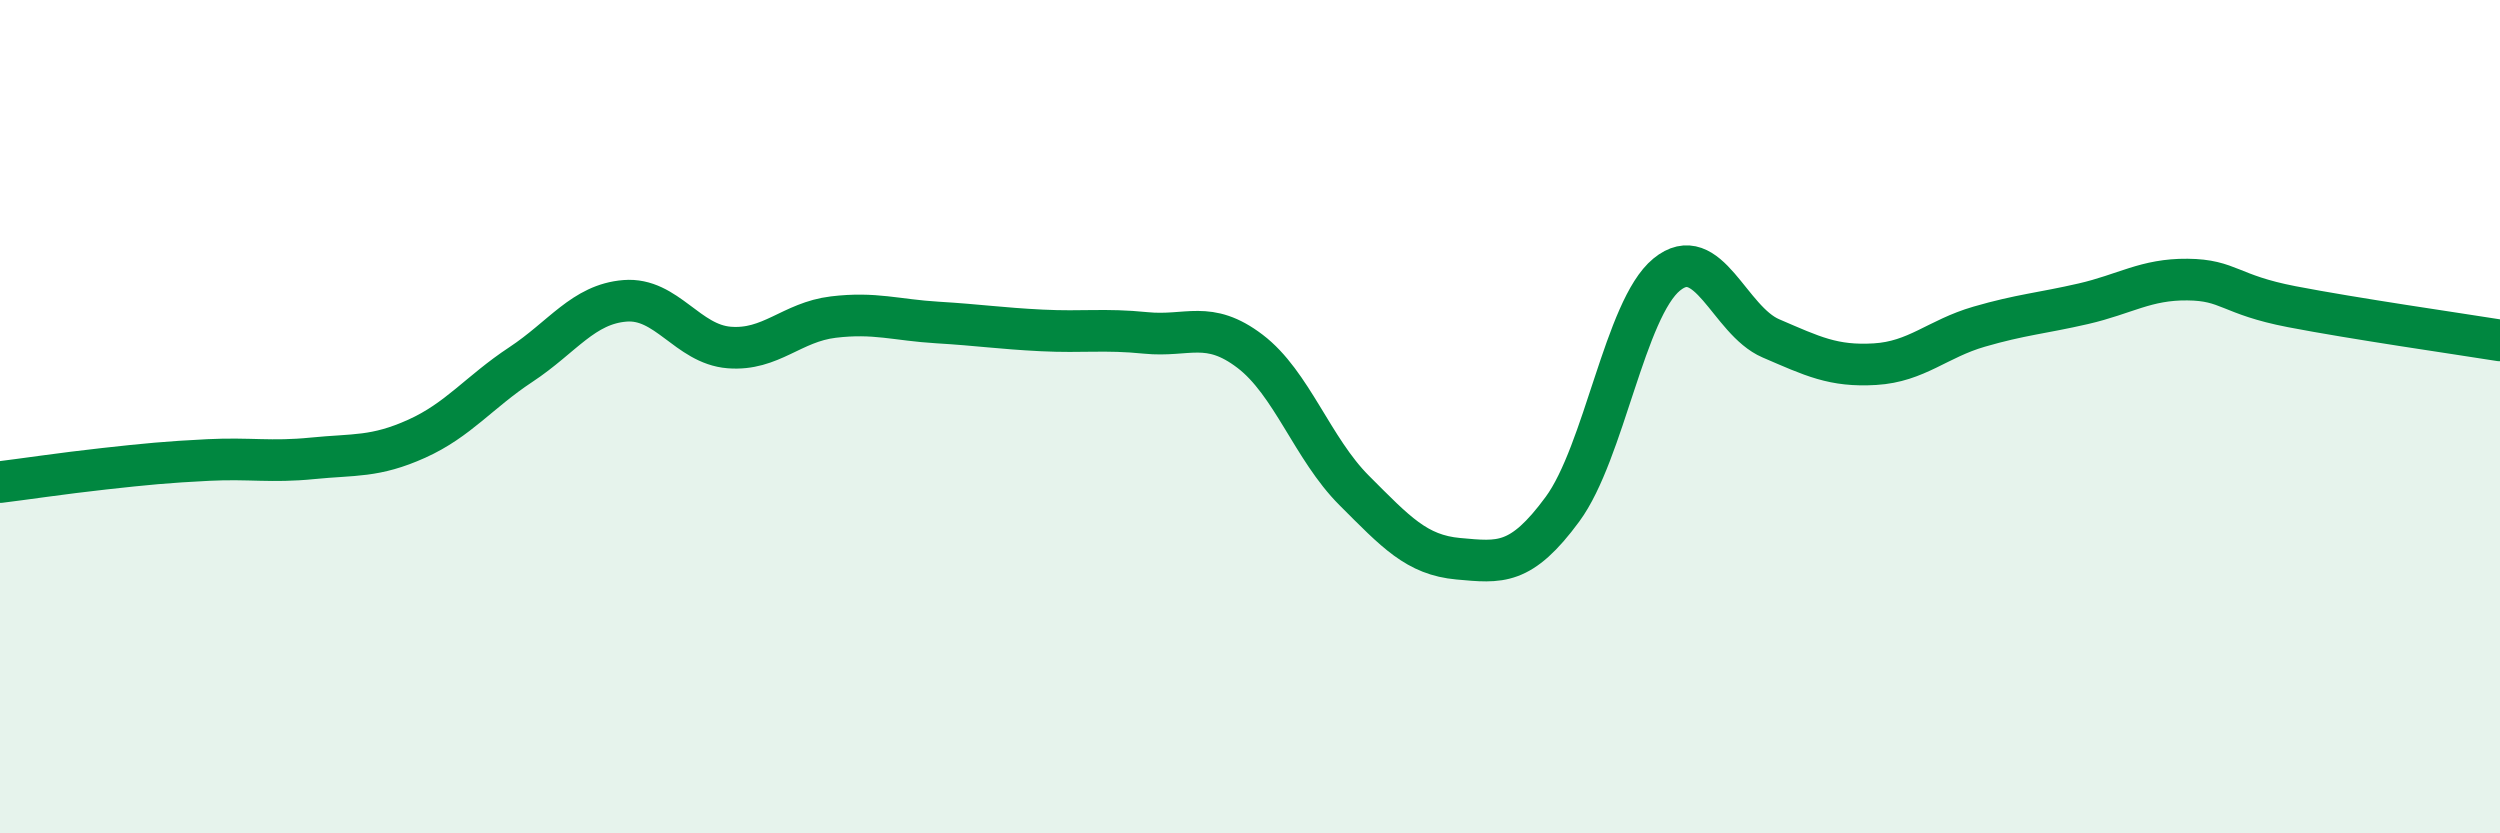
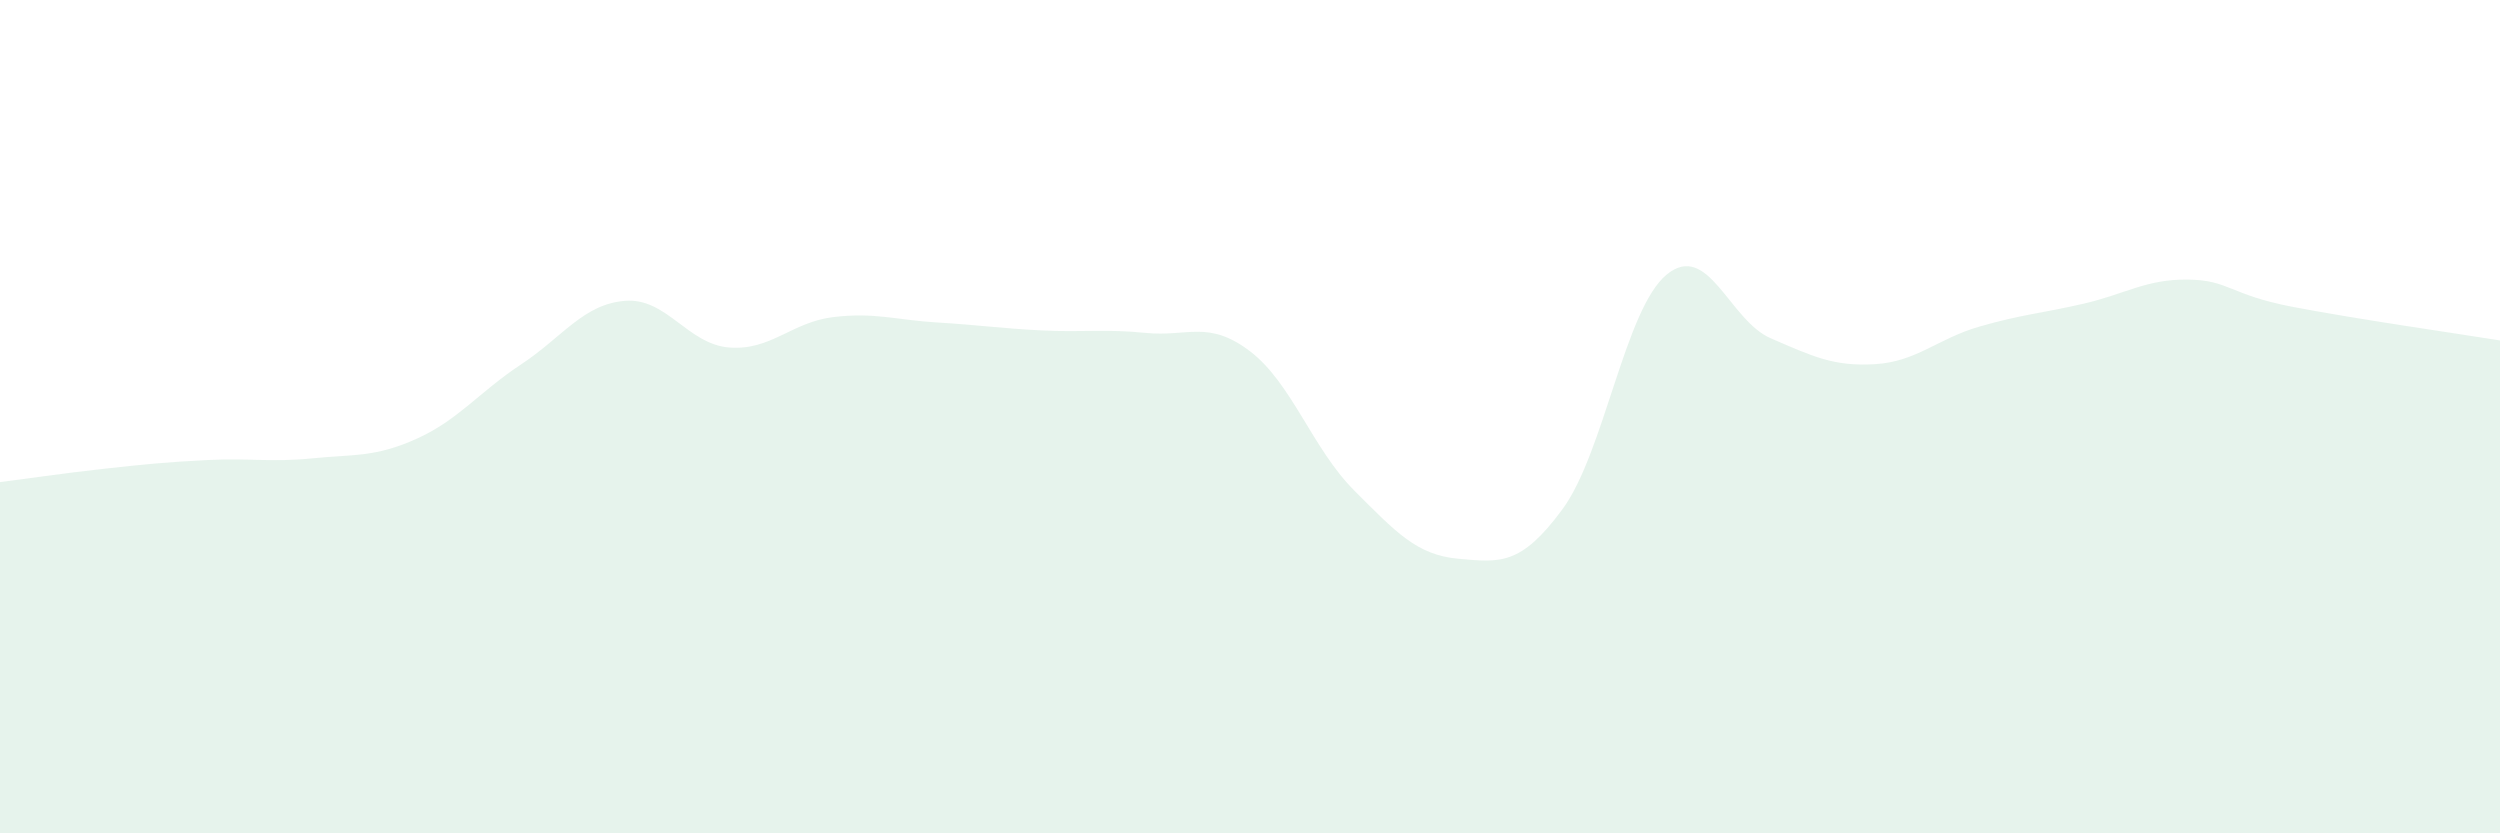
<svg xmlns="http://www.w3.org/2000/svg" width="60" height="20" viewBox="0 0 60 20">
  <path d="M 0,11.57 C 0.5,11.51 1.5,11.36 2.5,11.25 C 3.5,11.14 4,11.09 5,11.04 C 6,10.99 6.5,11.1 7.5,11 C 8.5,10.9 9,10.98 10,10.53 C 11,10.08 11.5,9.41 12.5,8.75 C 13.5,8.09 14,7.3 15,7.22 C 16,7.14 16.5,8.26 17.5,8.34 C 18.5,8.42 19,7.73 20,7.61 C 21,7.49 21.5,7.68 22.5,7.74 C 23.5,7.8 24,7.88 25,7.93 C 26,7.98 26.5,7.89 27.5,7.99 C 28.5,8.09 29,7.67 30,8.43 C 31,9.19 31.5,10.77 32.5,11.77 C 33.5,12.77 34,13.32 35,13.41 C 36,13.5 36.5,13.58 37.5,12.22 C 38.5,10.86 39,7.41 40,6.59 C 41,5.77 41.5,7.69 42.5,8.12 C 43.5,8.55 44,8.8 45,8.74 C 46,8.68 46.5,8.13 47.5,7.84 C 48.5,7.55 49,7.52 50,7.29 C 51,7.06 51.5,6.7 52.5,6.71 C 53.5,6.72 53.5,7.07 55,7.36 C 56.5,7.65 59,8.01 60,8.17L60 20L0 20Z" fill="#008740" opacity="0.1" stroke-linecap="round" stroke-linejoin="round" />
-   <path d="M 0,11.57 C 0.5,11.51 1.5,11.36 2.5,11.25 C 3.5,11.14 4,11.09 5,11.04 C 6,10.99 6.5,11.1 7.5,11 C 8.5,10.9 9,10.98 10,10.53 C 11,10.08 11.5,9.41 12.5,8.75 C 13.5,8.09 14,7.3 15,7.22 C 16,7.14 16.5,8.26 17.5,8.34 C 18.5,8.42 19,7.73 20,7.61 C 21,7.49 21.5,7.68 22.5,7.74 C 23.5,7.8 24,7.88 25,7.93 C 26,7.98 26.5,7.89 27.5,7.99 C 28.5,8.09 29,7.67 30,8.43 C 31,9.19 31.5,10.77 32.5,11.77 C 33.5,12.77 34,13.32 35,13.41 C 36,13.5 36.5,13.58 37.5,12.22 C 38.5,10.86 39,7.41 40,6.59 C 41,5.77 41.5,7.69 42.5,8.12 C 43.5,8.55 44,8.8 45,8.74 C 46,8.68 46.5,8.13 47.5,7.84 C 48.5,7.55 49,7.52 50,7.29 C 51,7.06 51.5,6.7 52.5,6.71 C 53.5,6.72 53.5,7.07 55,7.36 C 56.5,7.65 59,8.01 60,8.17" stroke="#008740" stroke-width="1" fill="none" stroke-linecap="round" stroke-linejoin="round" />
</svg>